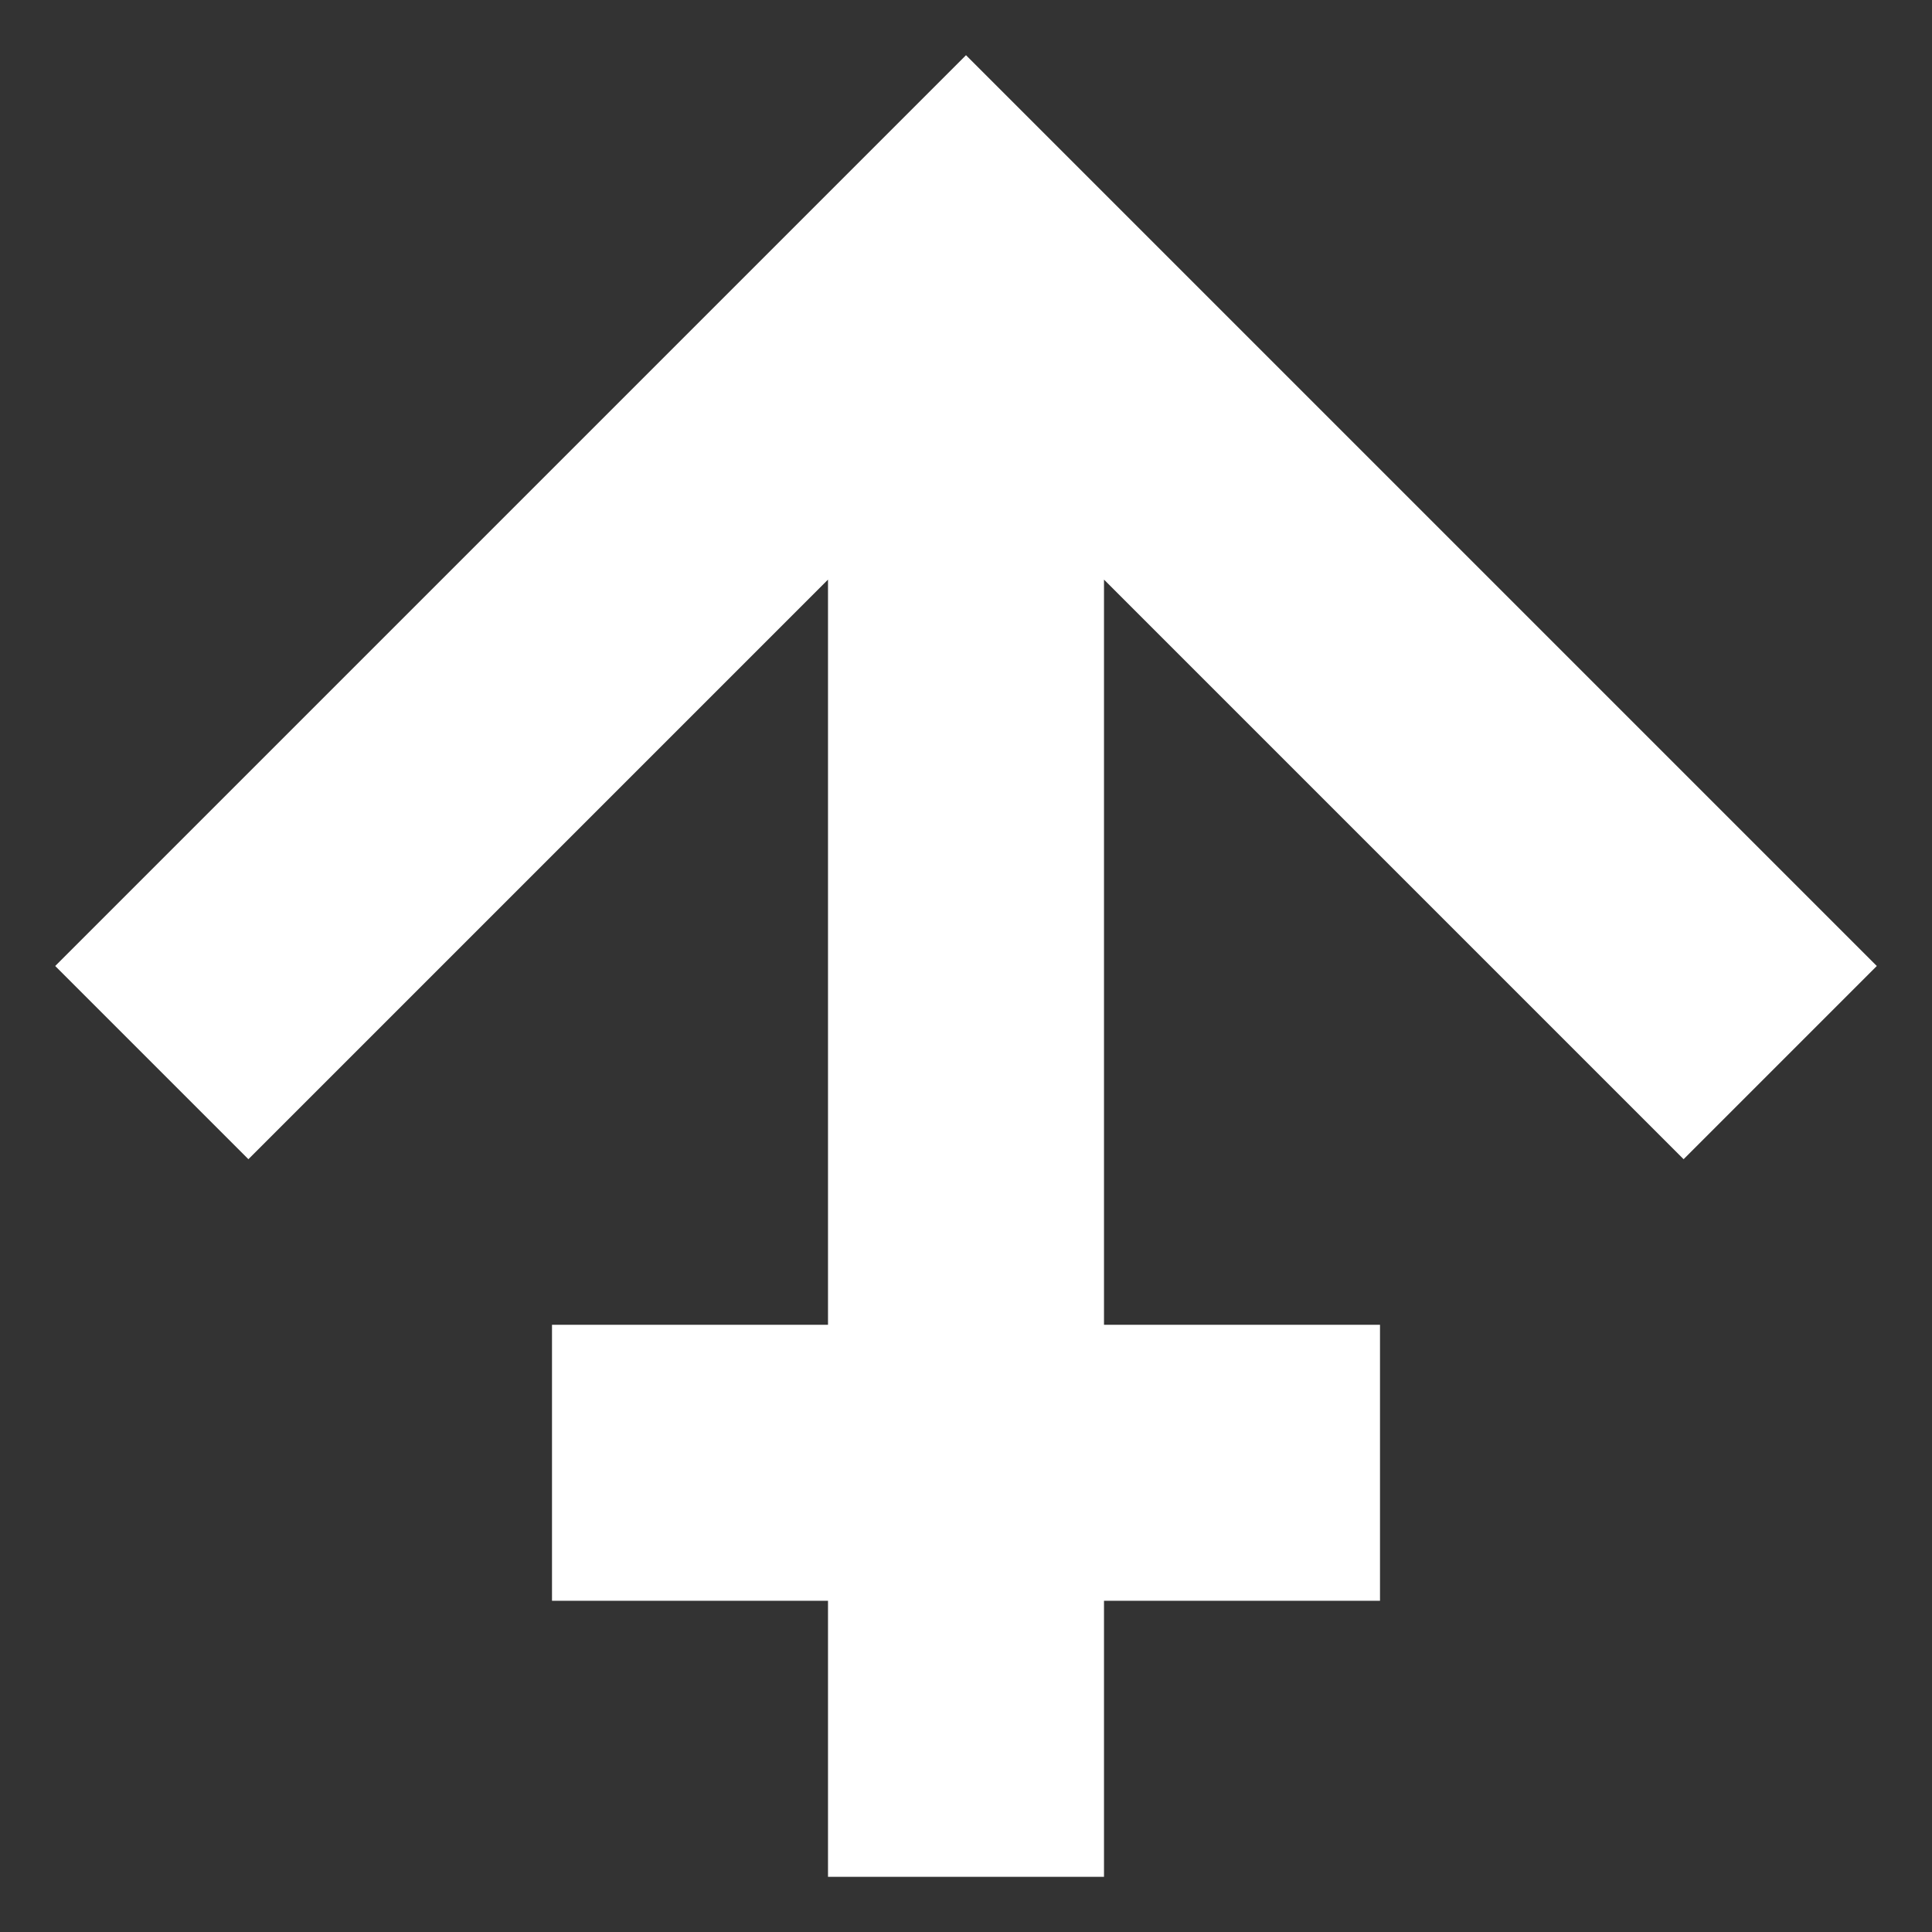
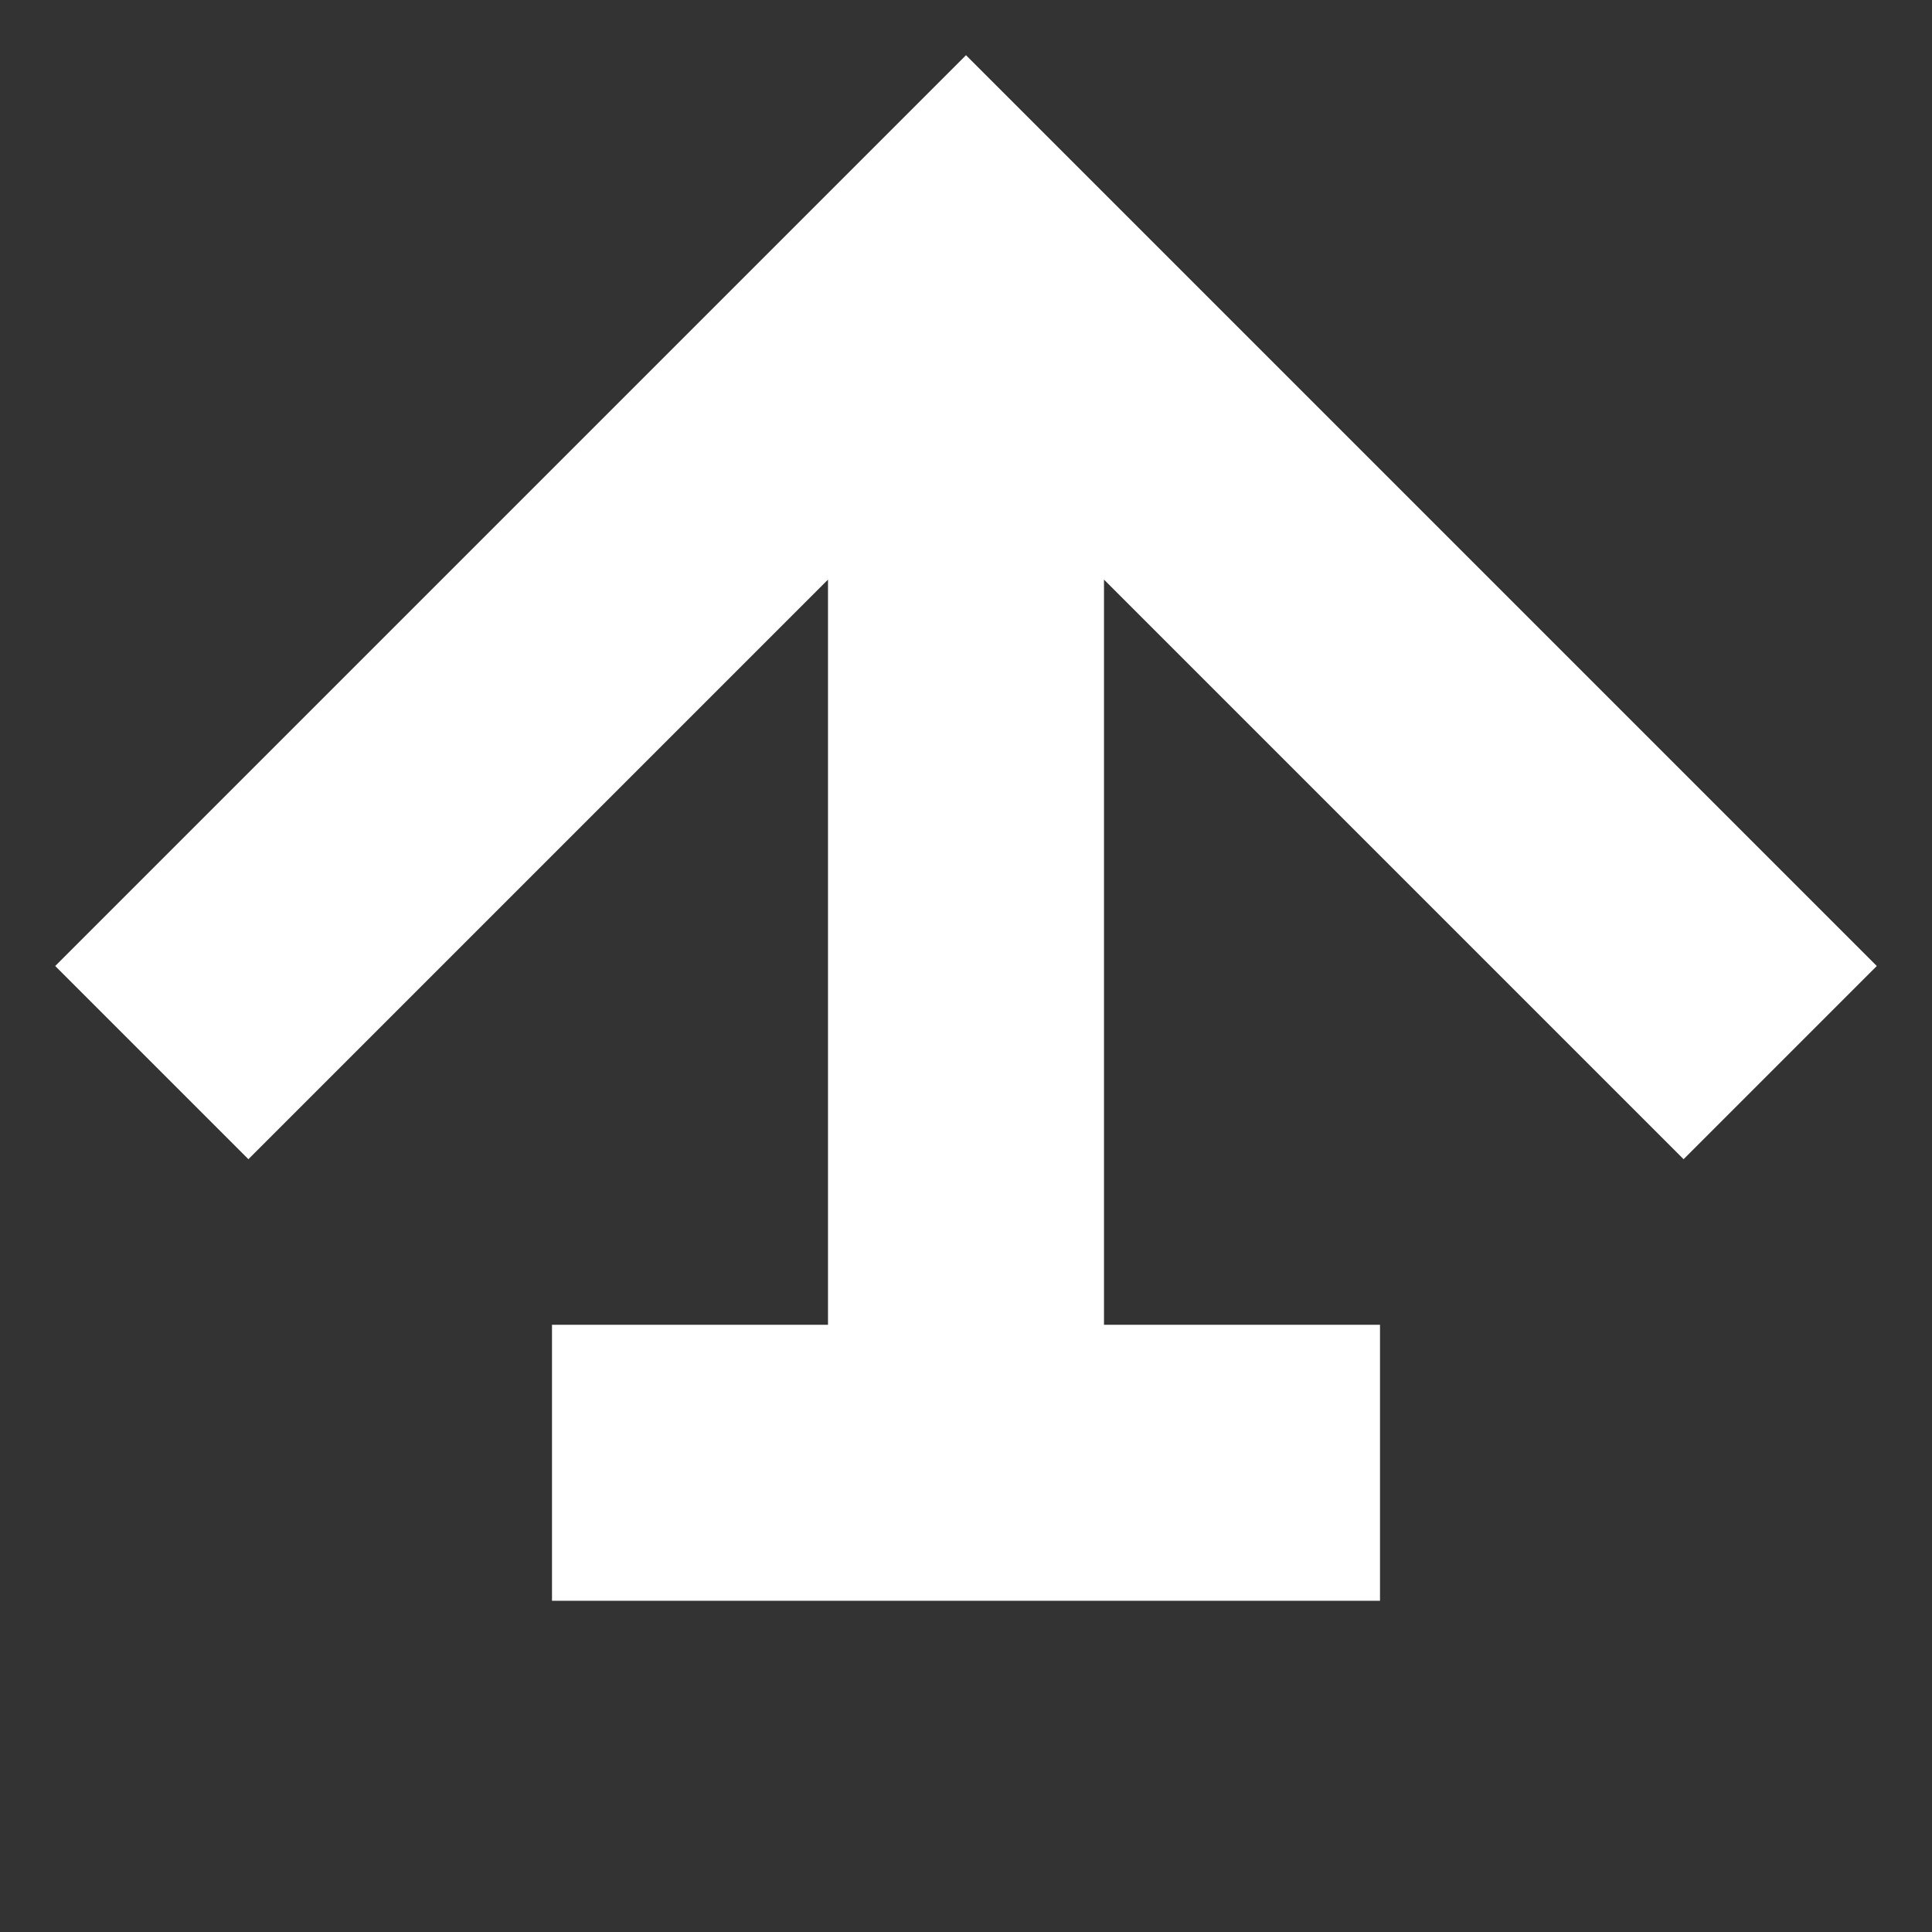
<svg xmlns="http://www.w3.org/2000/svg" version="1.1" id="strzelec" class="zodiac-sign" x="0px" y="0px" viewBox="0 0 105 105" style="enable-background:new 0 0 105 105;" xml:space="preserve">
  <rect x="0" y="0" width="105" height="105" fill="#333333" stroke="none" />
  <style type="text/css">
	.st0{fill:#FFFFFF;}
</style>
-   <path class="st0 zodiac-sign-path" d="M102,52.5L91.5,63L60,31.5V72h15v15H60v15H45V87H30V72h15V31.5L13.5,63L3,52.5l39-39l0,0L52.5,3  l0,0l0,0L63,13.5l0,0L102,52.5z" />
+   <path class="st0 zodiac-sign-path" d="M102,52.5L91.5,63L60,31.5V72h15v15H60H45V87H30V72h15V31.5L13.5,63L3,52.5l39-39l0,0L52.5,3  l0,0l0,0L63,13.5l0,0L102,52.5z" />
</svg>